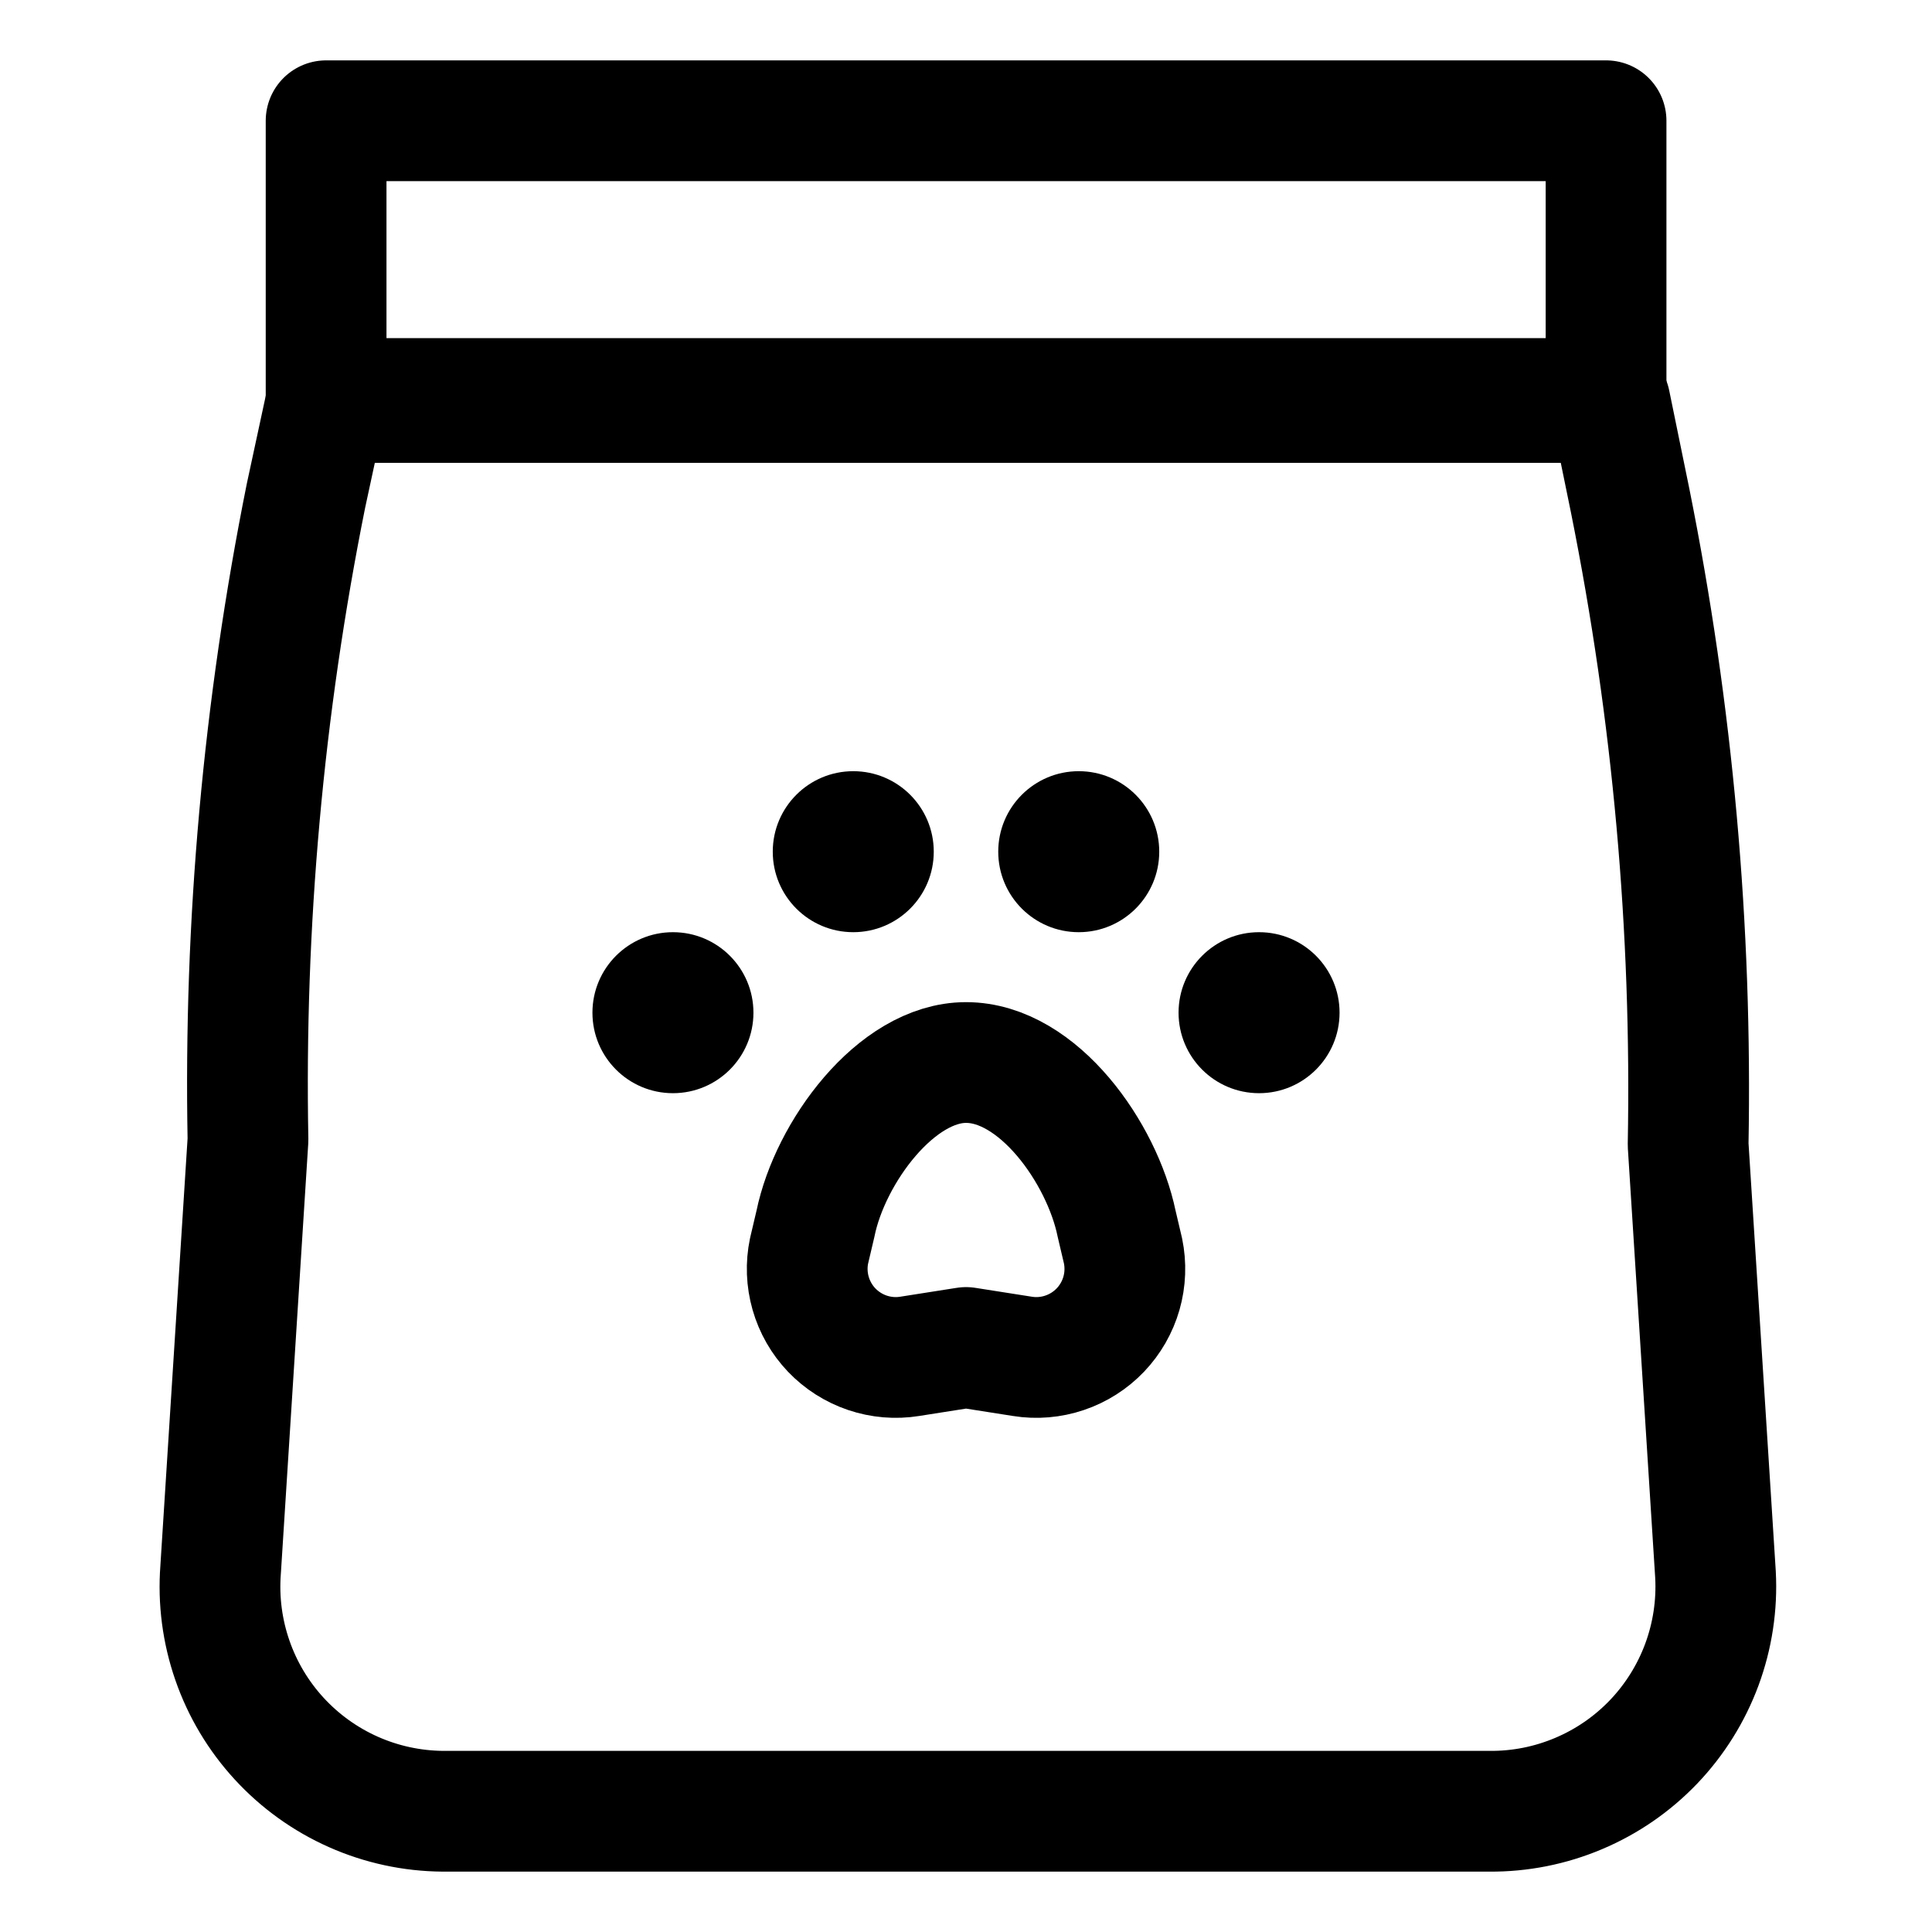
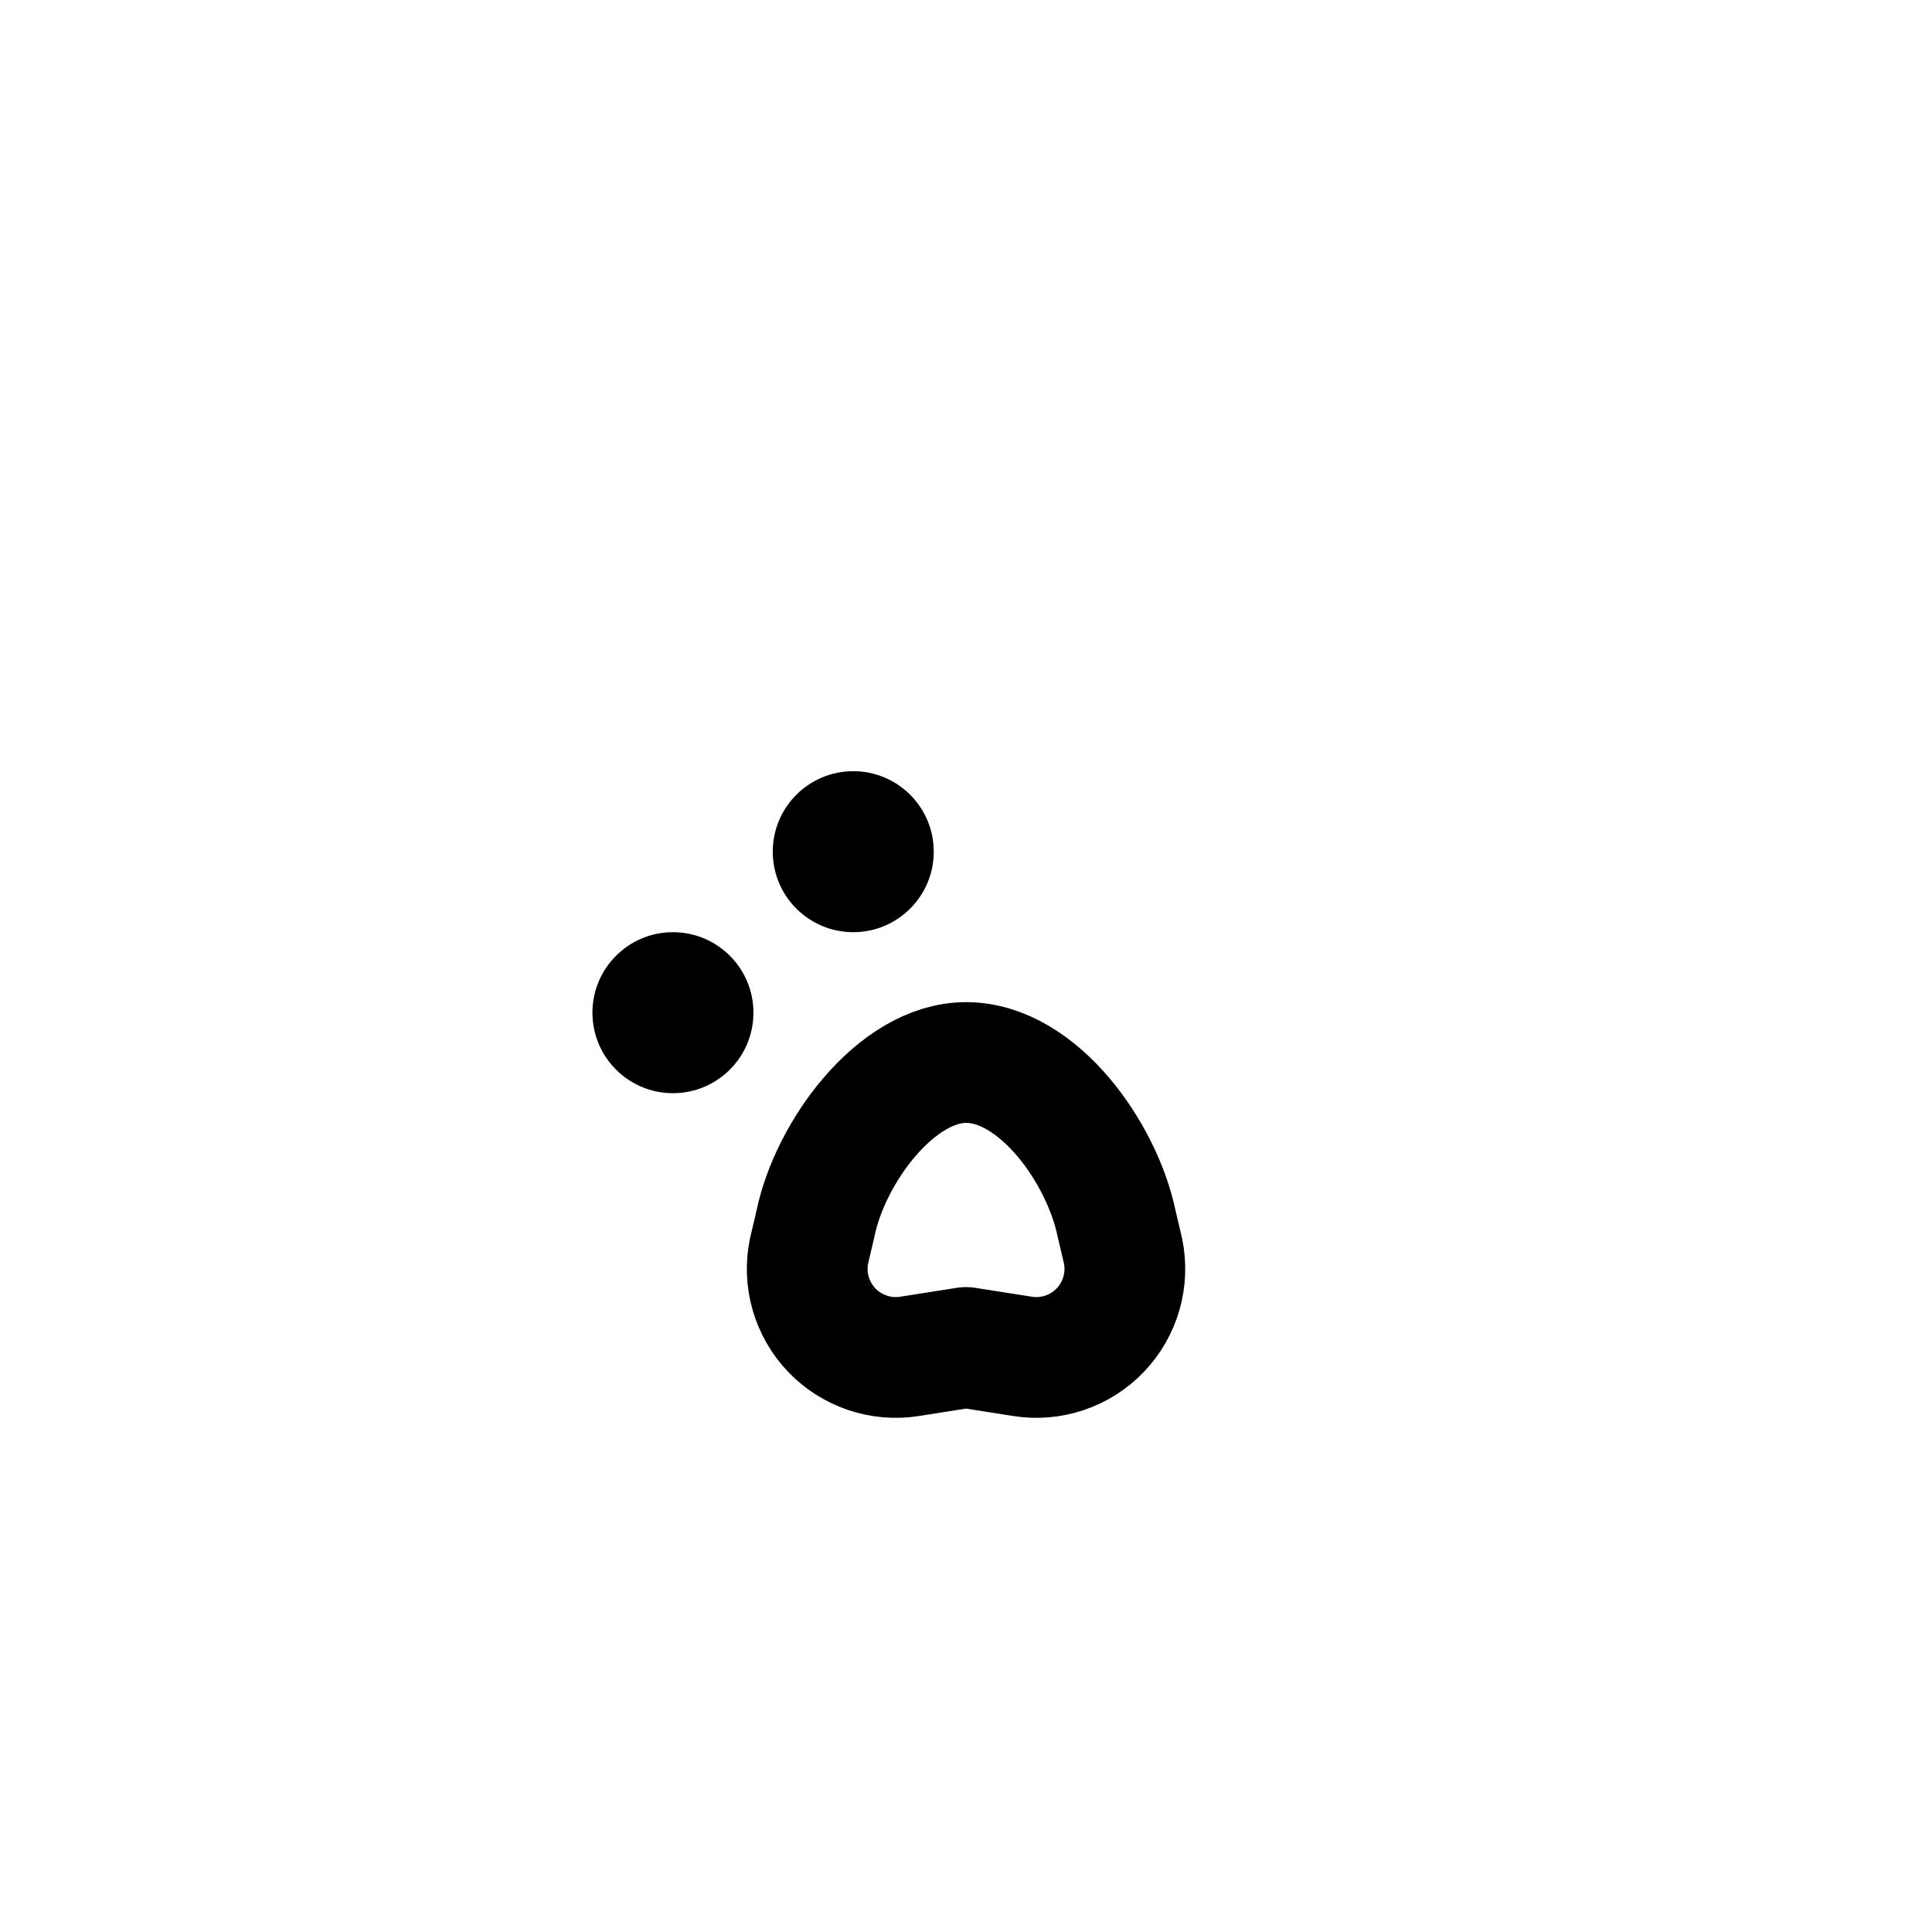
<svg xmlns="http://www.w3.org/2000/svg" fill="none" viewBox="0 0 48 48" height="48" width="48">
-   <path stroke-linejoin="round" stroke-linecap="round" stroke-width="3" stroke="currentColor" d="M37.001 45H11.001C10.236 44.994 9.481 44.831 8.782 44.521C8.084 44.211 7.456 43.761 6.938 43.198C6.421 42.636 6.024 41.973 5.774 41.251C5.523 40.528 5.423 39.762 5.481 39L6.161 28.32C6.06 22.95 6.543 17.585 7.601 12.32L8.101 10H40.001L40.501 12.44C41.559 17.706 42.041 23.07 41.941 28.44L42.621 39.12C42.662 39.881 42.546 40.642 42.282 41.357C42.017 42.072 41.609 42.725 41.083 43.276C40.556 43.827 39.922 44.264 39.22 44.56C38.518 44.857 37.763 45.007 37.001 45Z" />
-   <path stroke-linejoin="round" stroke-linecap="round" stroke-width="3" stroke="currentColor" d="M39.902 3H8.102V9.9H39.902V3Z" />
  <path stroke-linejoin="round" stroke-linecap="round" stroke-width="3" stroke="currentColor" d="M25.401 33.698L24.001 33.478L22.601 33.698C22.249 33.755 21.889 33.724 21.551 33.61C21.214 33.496 20.909 33.302 20.663 33.045C20.417 32.787 20.238 32.473 20.14 32.131C20.042 31.788 20.028 31.427 20.101 31.078L20.261 30.398C20.621 28.638 22.261 26.398 24.001 26.398C25.801 26.398 27.381 28.658 27.741 30.398L27.901 31.078C27.973 31.427 27.96 31.788 27.862 32.131C27.764 32.473 27.584 32.787 27.338 33.045C27.092 33.302 26.788 33.496 26.45 33.61C26.113 33.724 25.752 33.755 25.401 33.698Z" />
-   <circle fill="currentColor" r="2" cy="25.16" cx="31.281" />
-   <circle fill="currentColor" r="2" cy="21.16" cx="26.801" />
  <circle fill="currentColor" r="2" cy="25.16" cx="16.719" />
  <circle fill="currentColor" r="2" cy="21.16" cx="21.199" />
</svg>